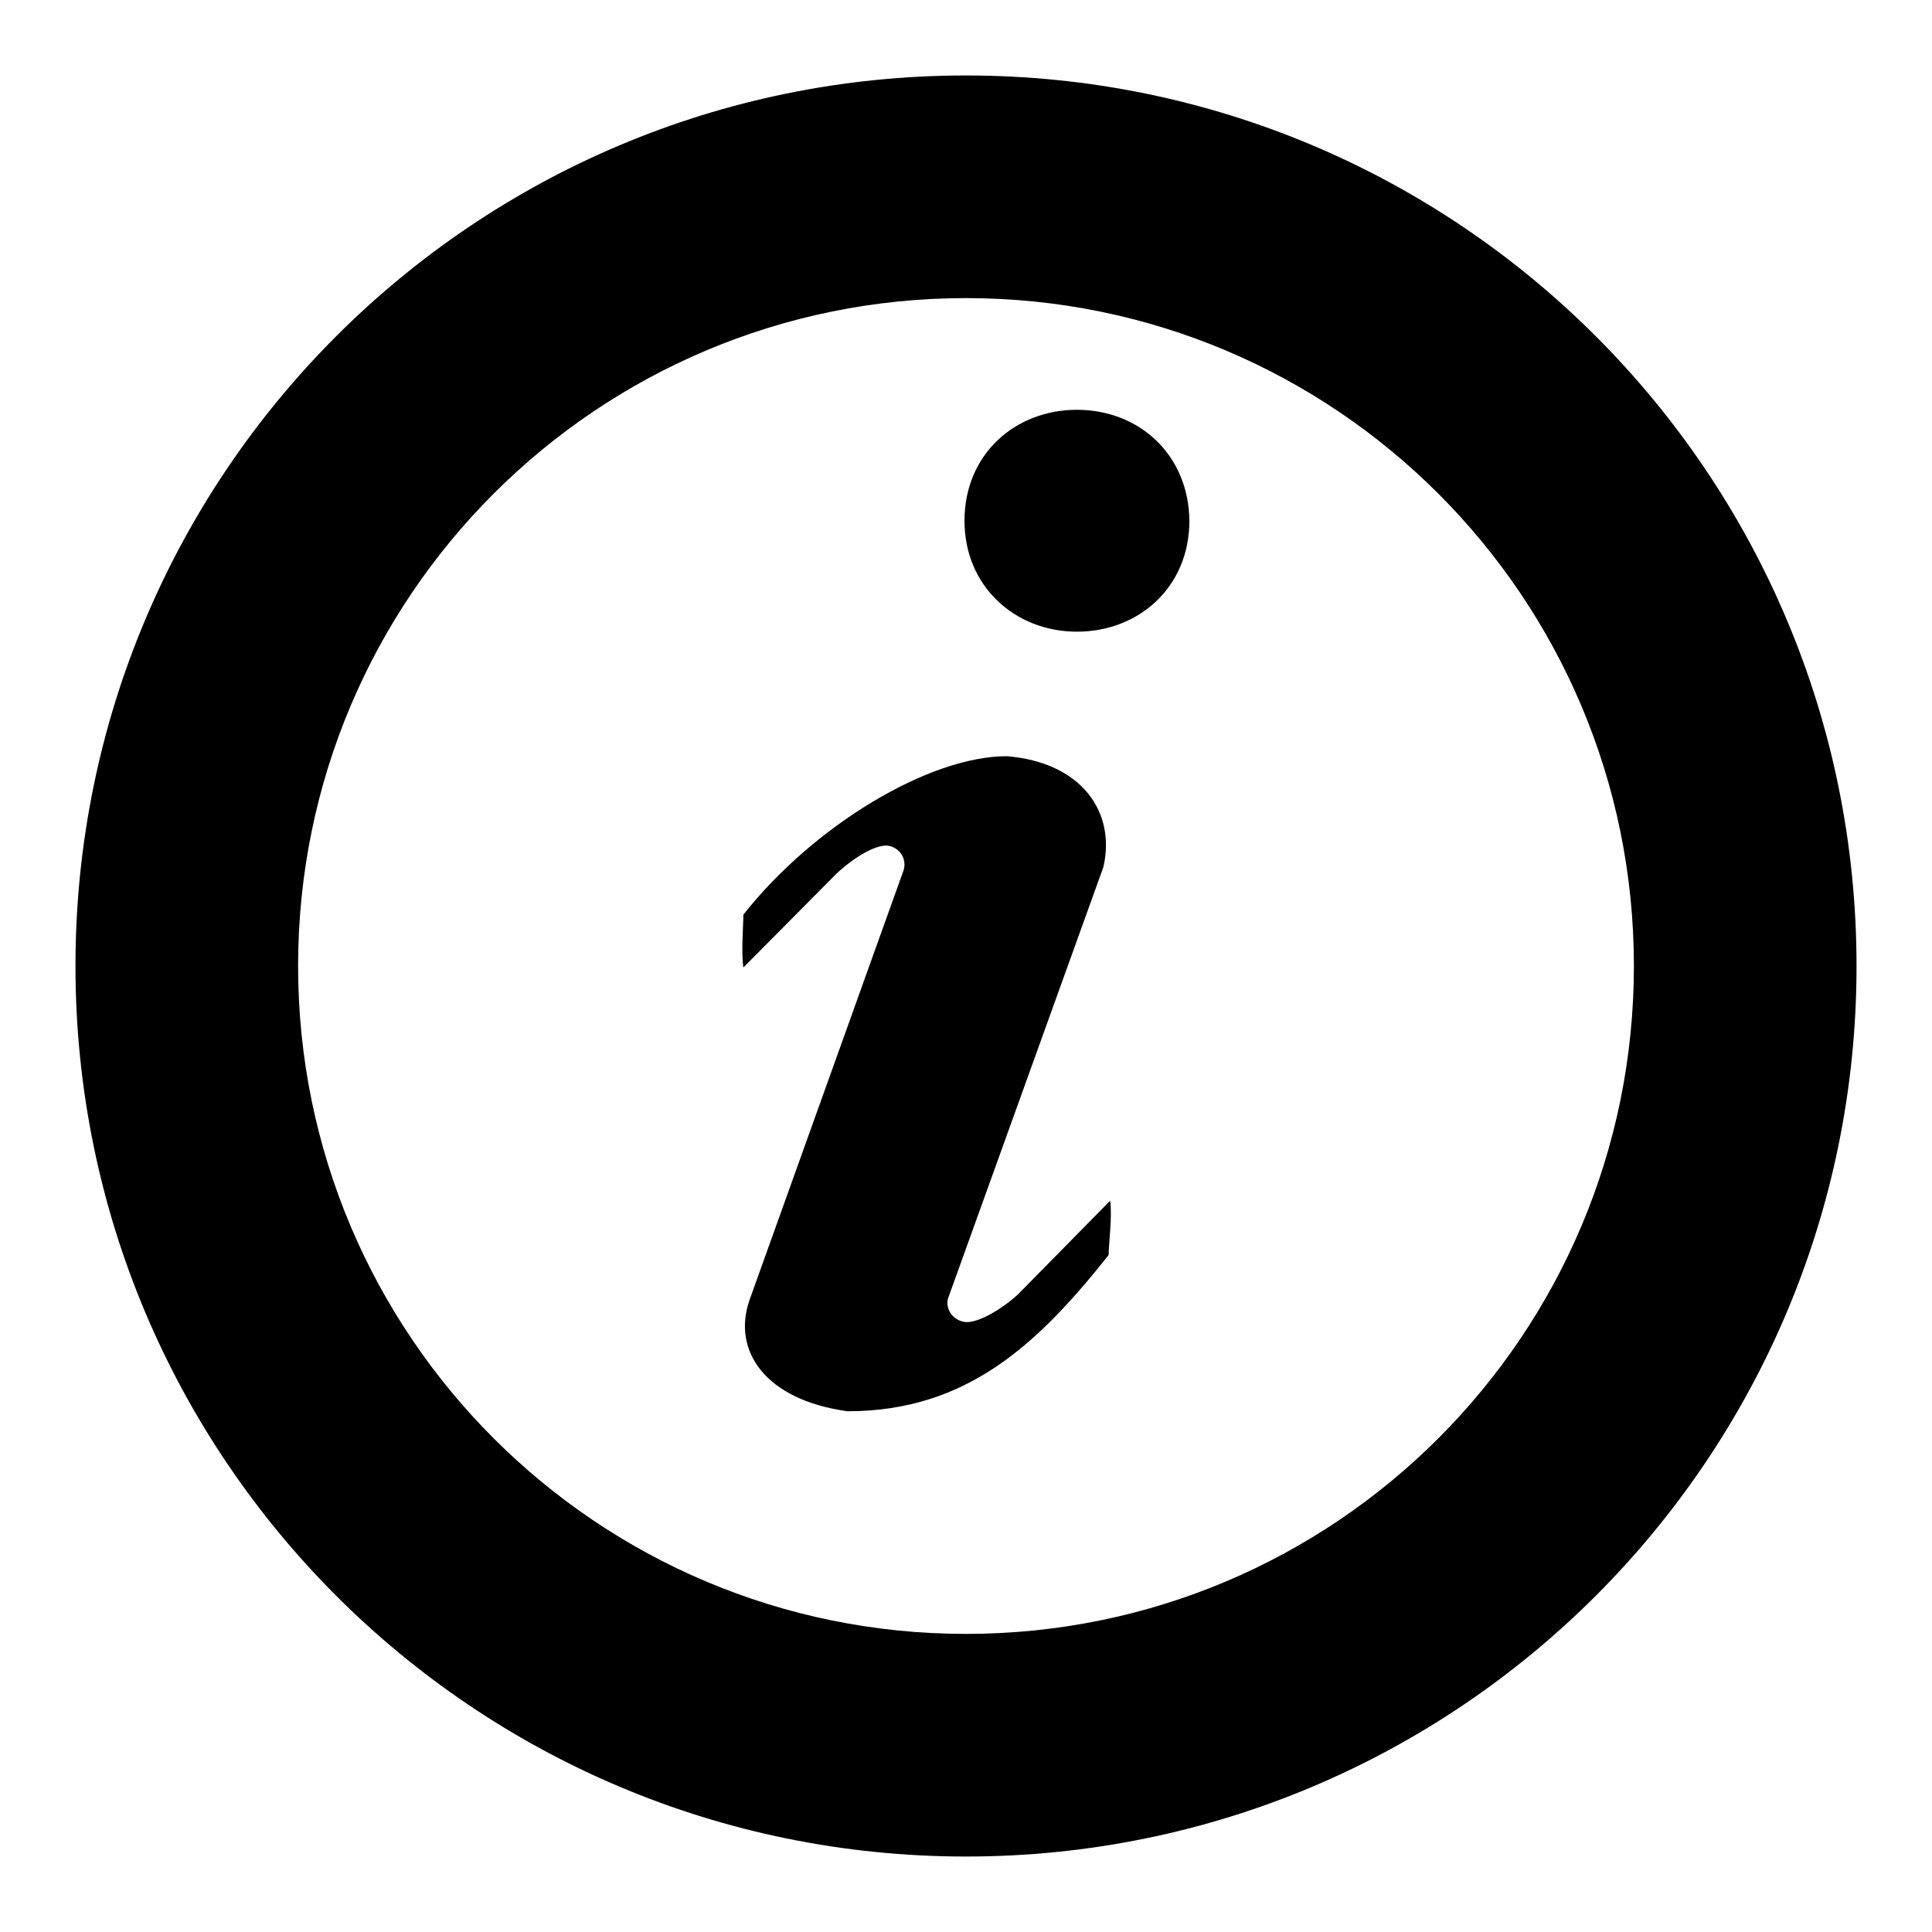
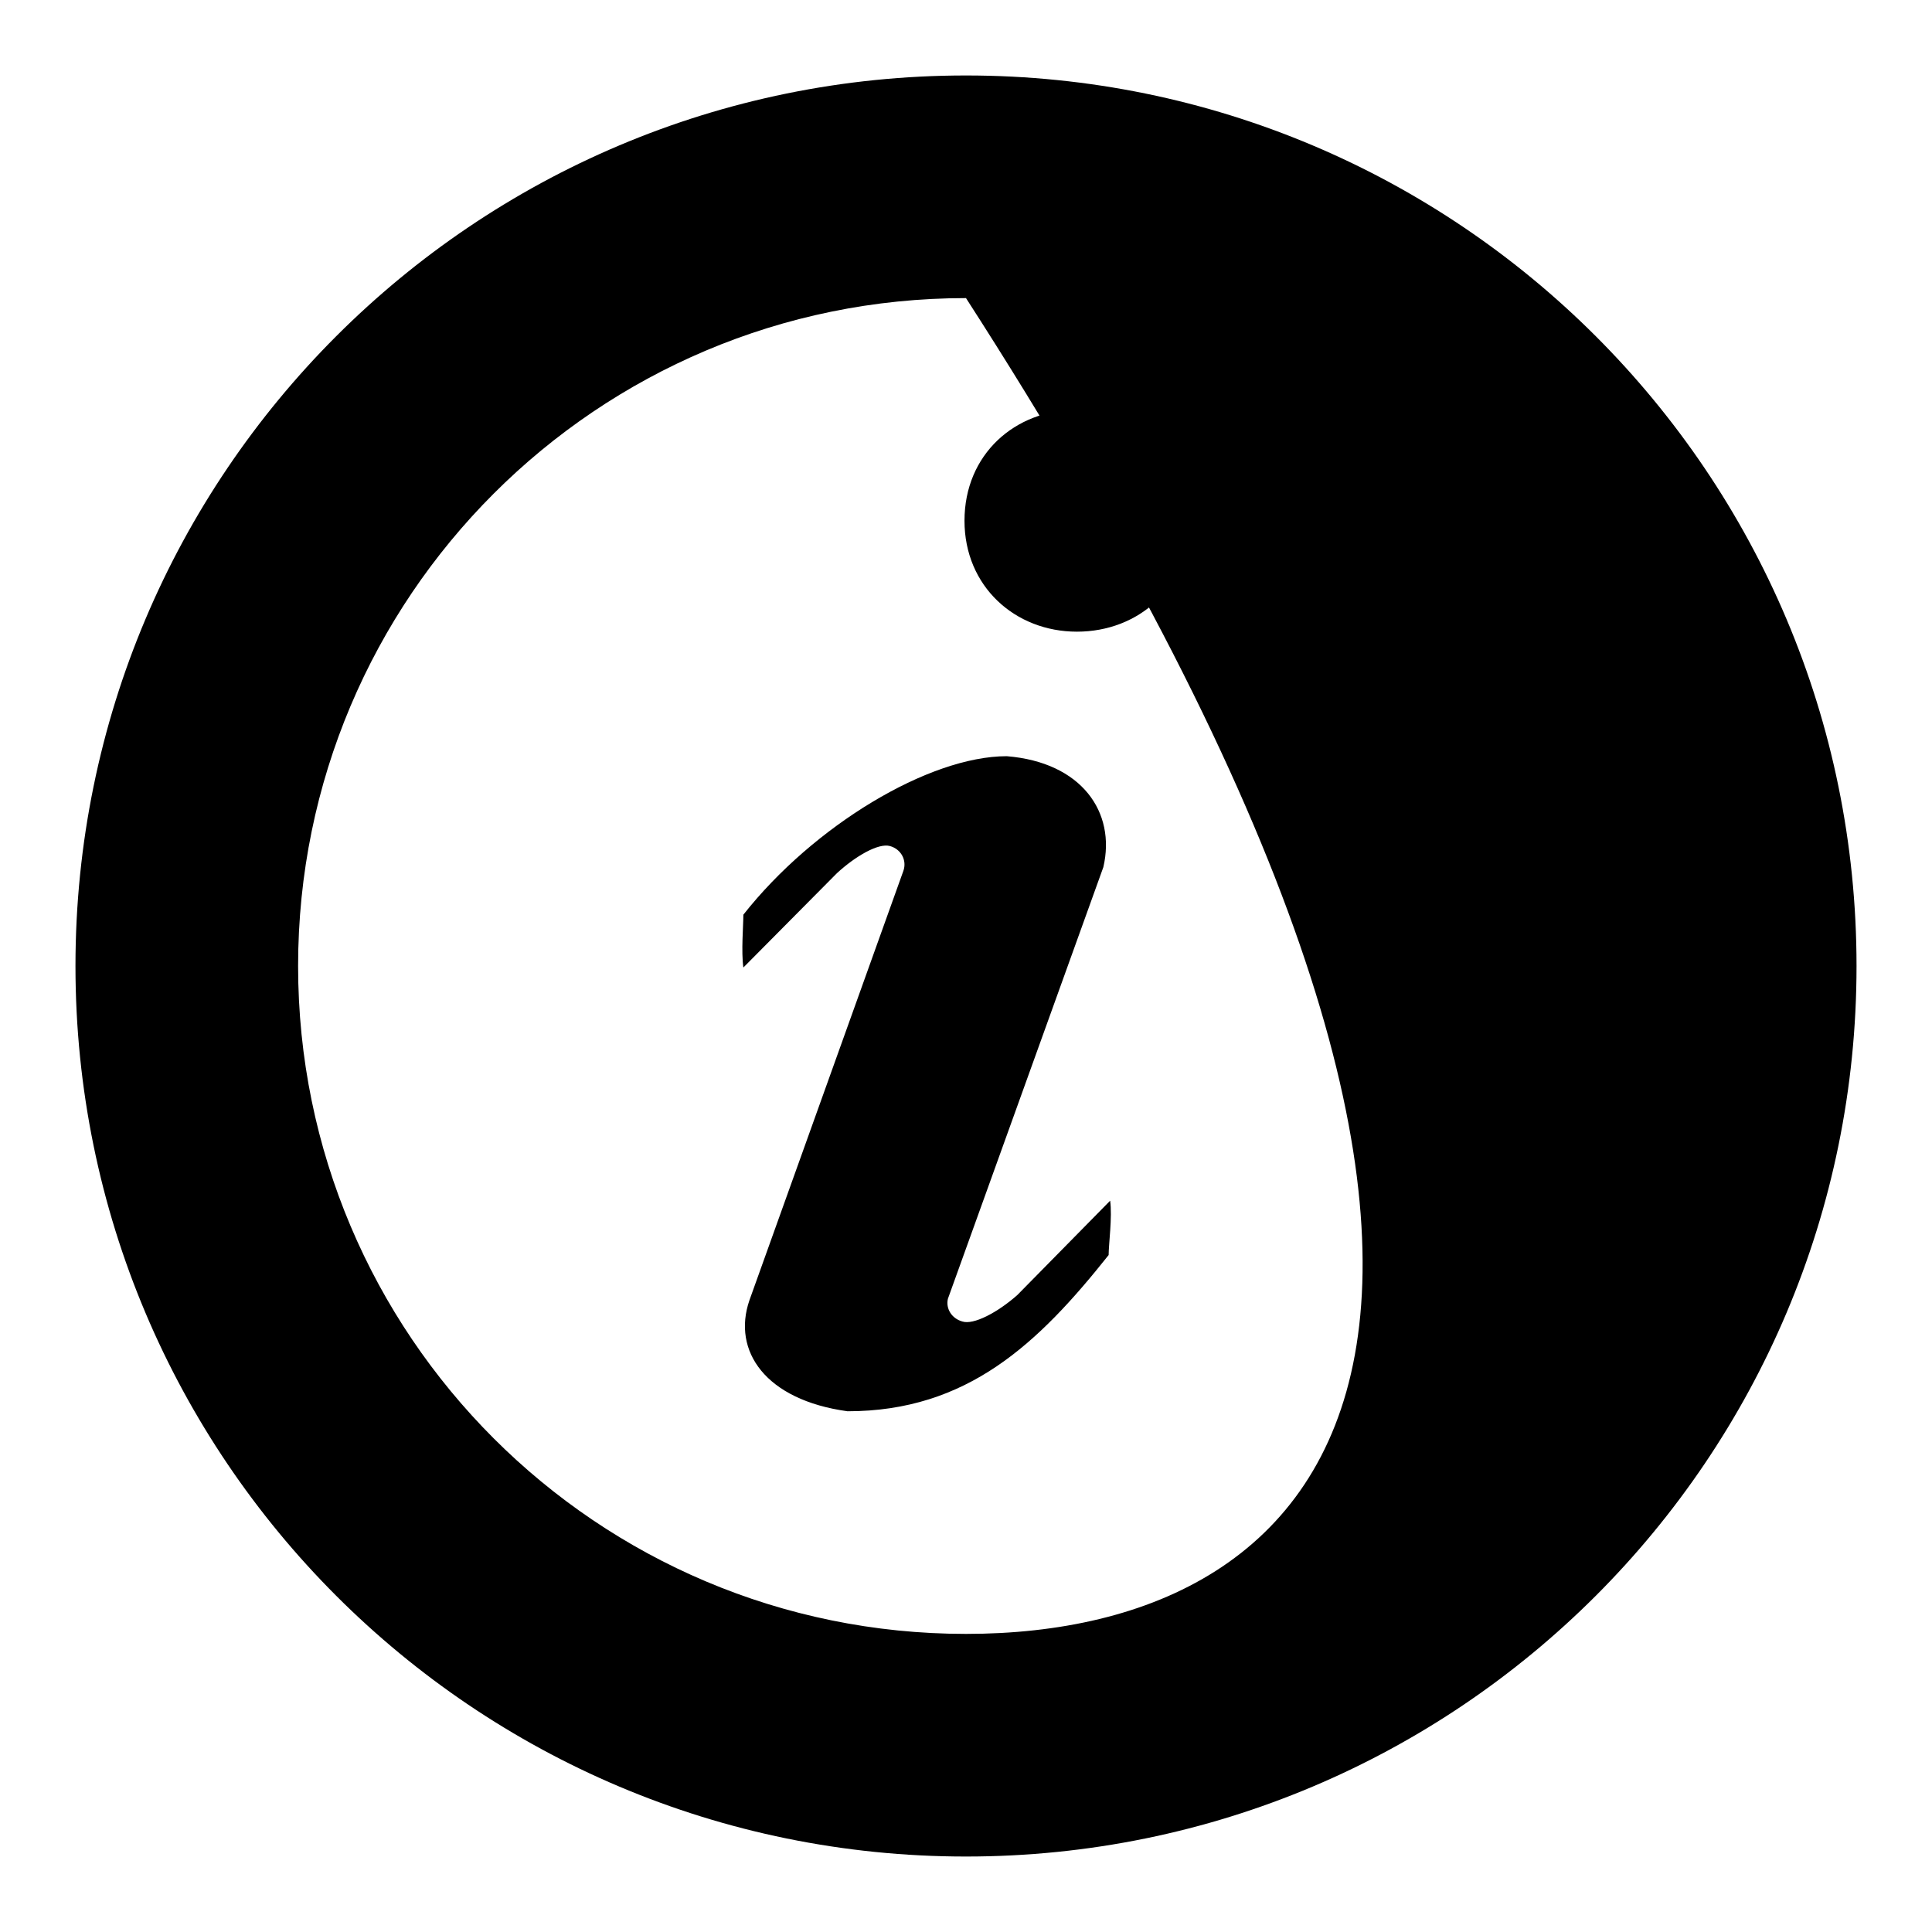
<svg xmlns="http://www.w3.org/2000/svg" version="1.1" x="0px" y="0px" viewBox="0 0 256 256" enable-background="new 0 0 256 256" xml:space="preserve">
  <g>
-     <path fill="#000000" d="M128,10C62.8,10,10,62.8,10,128c0,65.2,52.8,118,118,118c65.2,0,118-52.8,118-118C246,62.8,193.2,10,128,10 z M128,216.5c-48.9,0-88.5-39.6-88.5-88.5c0-48.9,39.6-88.5,88.5-88.5c48.9,0,88.5,39.6,88.5,88.5 C216.5,176.9,176.9,216.5,128,216.5z M134.8,171.6c-2.6,2.3-5.8,4-7.3,3.5c-1.4-0.4-2.2-1.7-1.9-3l20.6-57.2 c1.7-7.3-2.9-13.9-12.8-14.7c-10.3,0-25.6,9.2-34.9,21c0,1.4-0.3,4.9,0,7l12.4-12.5c2.5-2.3,5.5-4,7-3.6c1.5,0.4,2.3,1.9,1.8,3.3 l-20.4,56.9c-2.3,6.7,2.1,13.2,13,14.7c15.9,0,25.3-9,34.6-20.7c0-1.4,0.5-5.1,0.2-7.2L134.8,171.6L134.8,171.6z M142.7,54.3 c-8.2,0-14.9,5.9-14.9,14.7c0,8.7,6.7,14.7,14.9,14.7c8.2,0,14.9-5.9,14.9-14.7C157.5,60.2,150.9,54.3,142.7,54.3z" />
+     <path fill="#000000" d="M128,10C62.8,10,10,62.8,10,128c0,65.2,52.8,118,118,118c65.2,0,118-52.8,118-118C246,62.8,193.2,10,128,10 z M128,216.5c-48.9,0-88.5-39.6-88.5-88.5c0-48.9,39.6-88.5,88.5-88.5C216.5,176.9,176.9,216.5,128,216.5z M134.8,171.6c-2.6,2.3-5.8,4-7.3,3.5c-1.4-0.4-2.2-1.7-1.9-3l20.6-57.2 c1.7-7.3-2.9-13.9-12.8-14.7c-10.3,0-25.6,9.2-34.9,21c0,1.4-0.3,4.9,0,7l12.4-12.5c2.5-2.3,5.5-4,7-3.6c1.5,0.4,2.3,1.9,1.8,3.3 l-20.4,56.9c-2.3,6.7,2.1,13.2,13,14.7c15.9,0,25.3-9,34.6-20.7c0-1.4,0.5-5.1,0.2-7.2L134.8,171.6L134.8,171.6z M142.7,54.3 c-8.2,0-14.9,5.9-14.9,14.7c0,8.7,6.7,14.7,14.9,14.7c8.2,0,14.9-5.9,14.9-14.7C157.5,60.2,150.9,54.3,142.7,54.3z" />
  </g>
</svg>